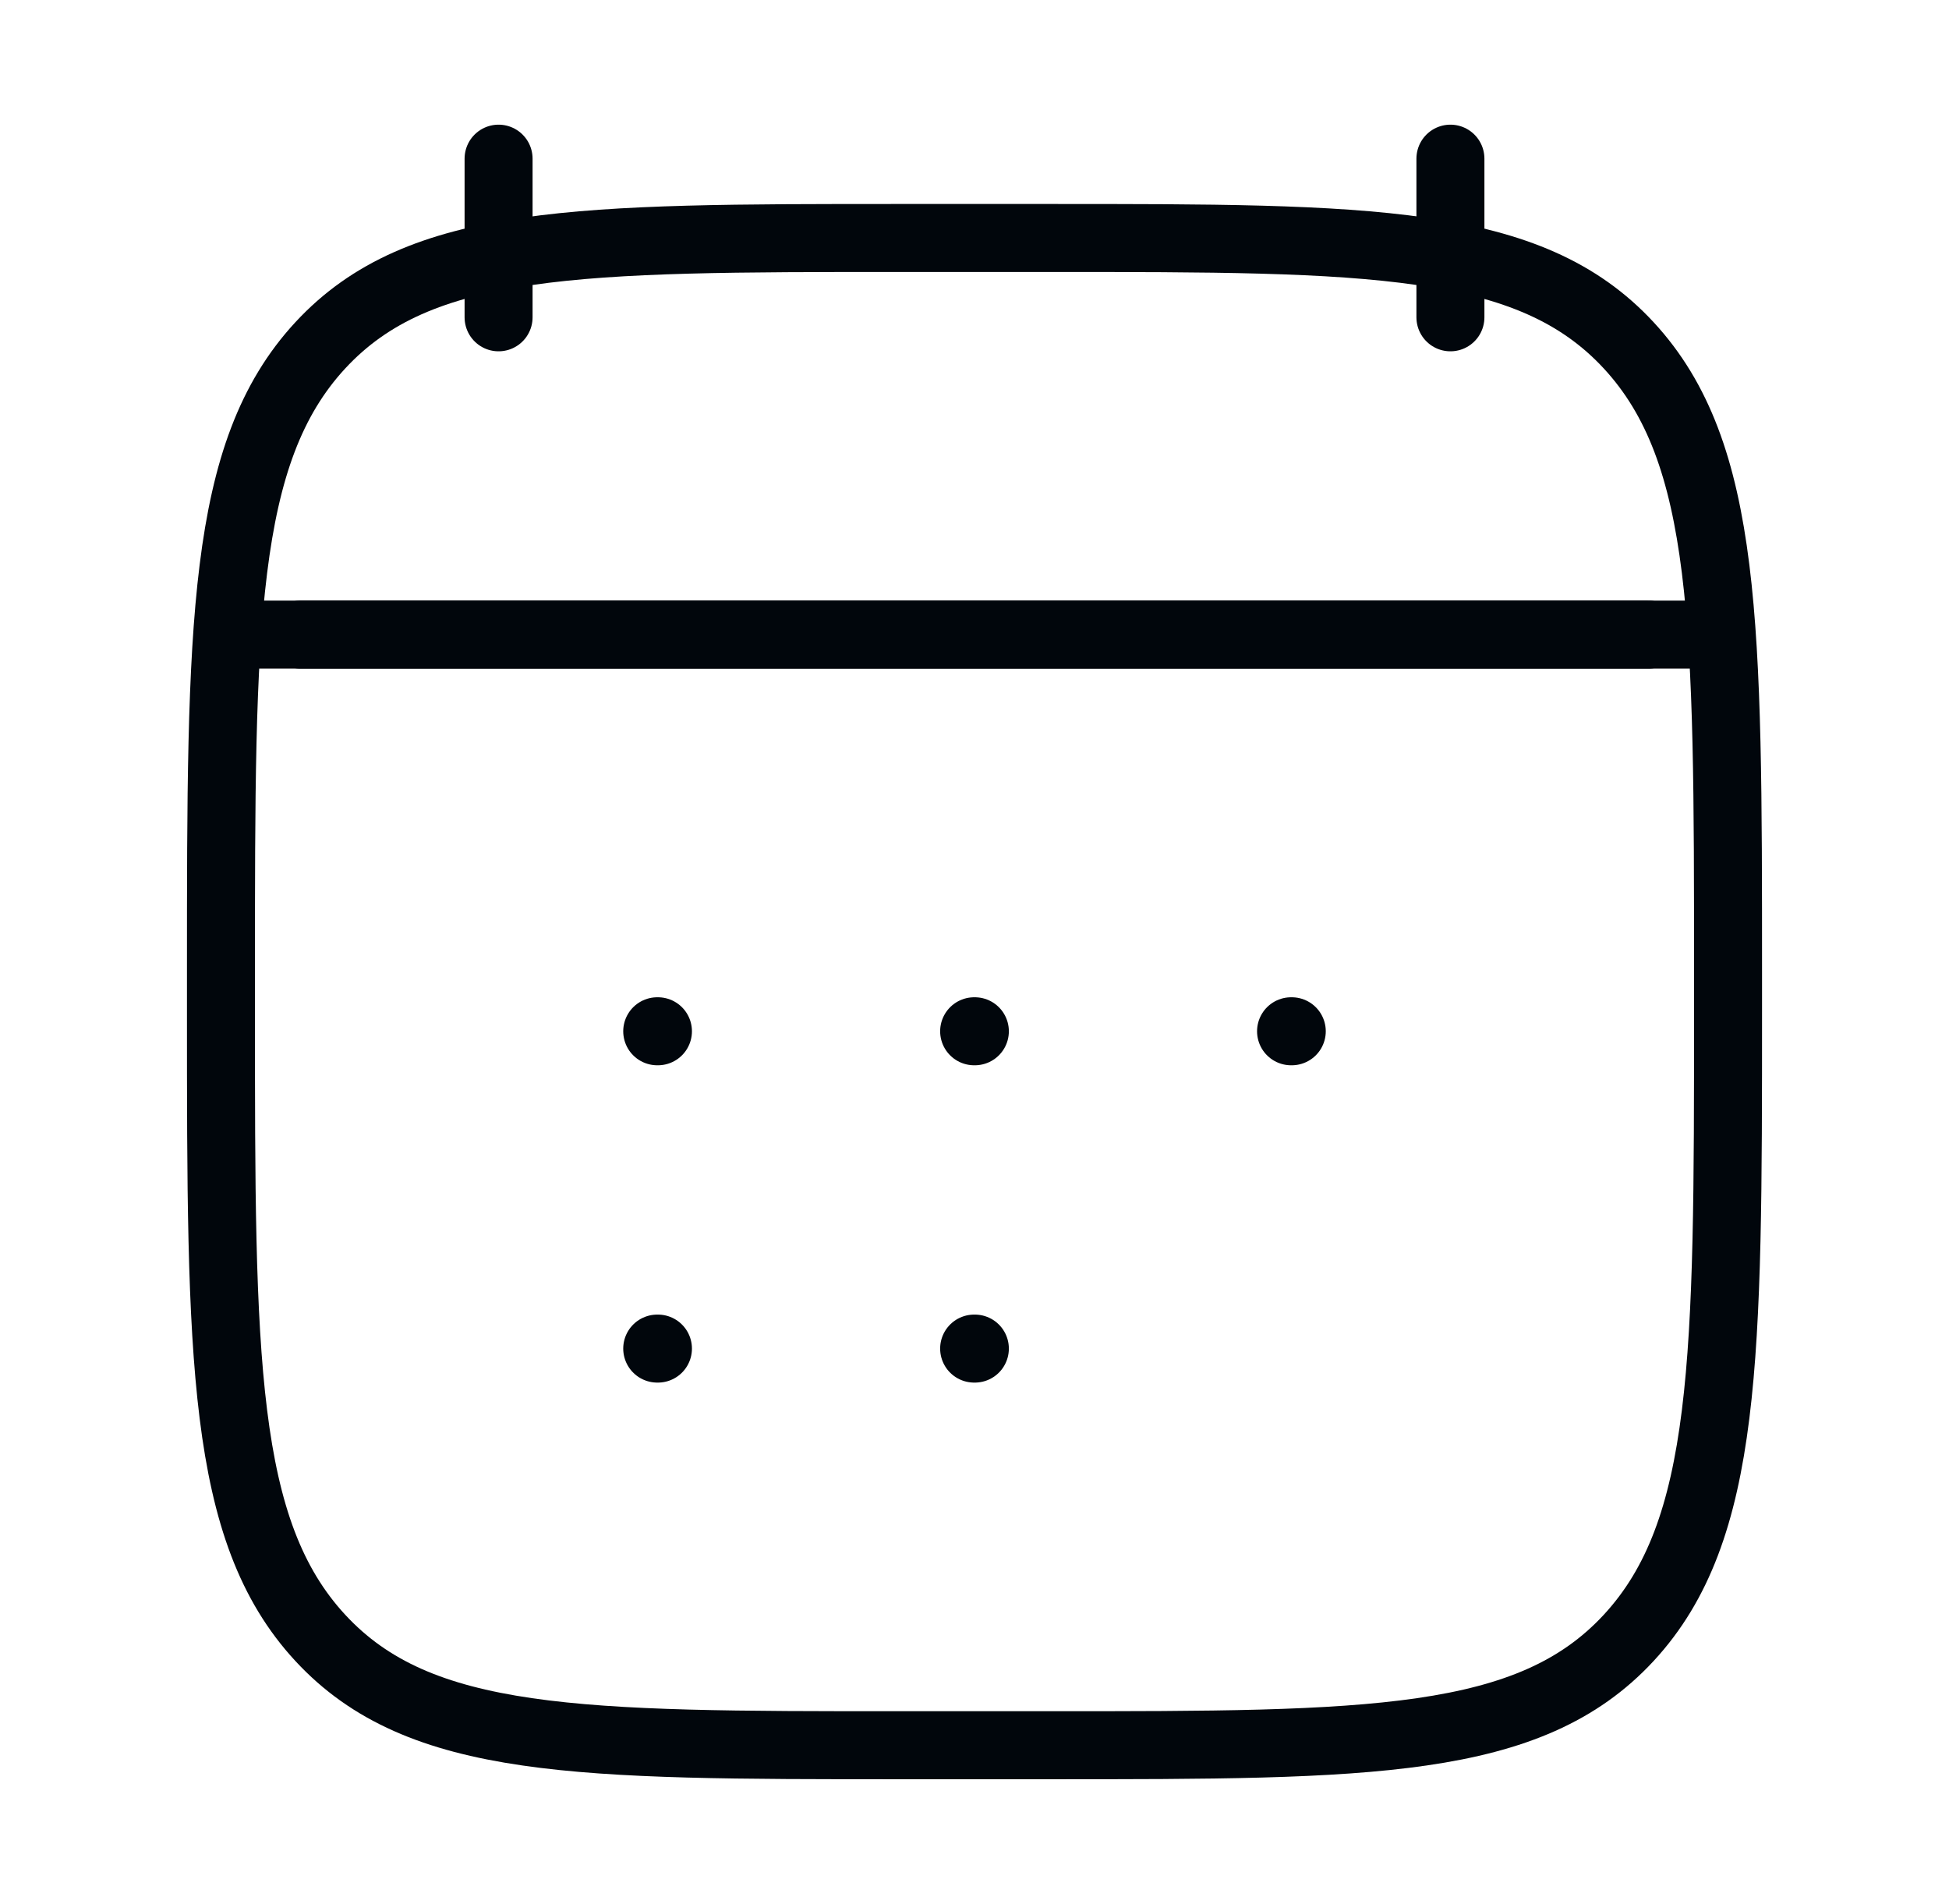
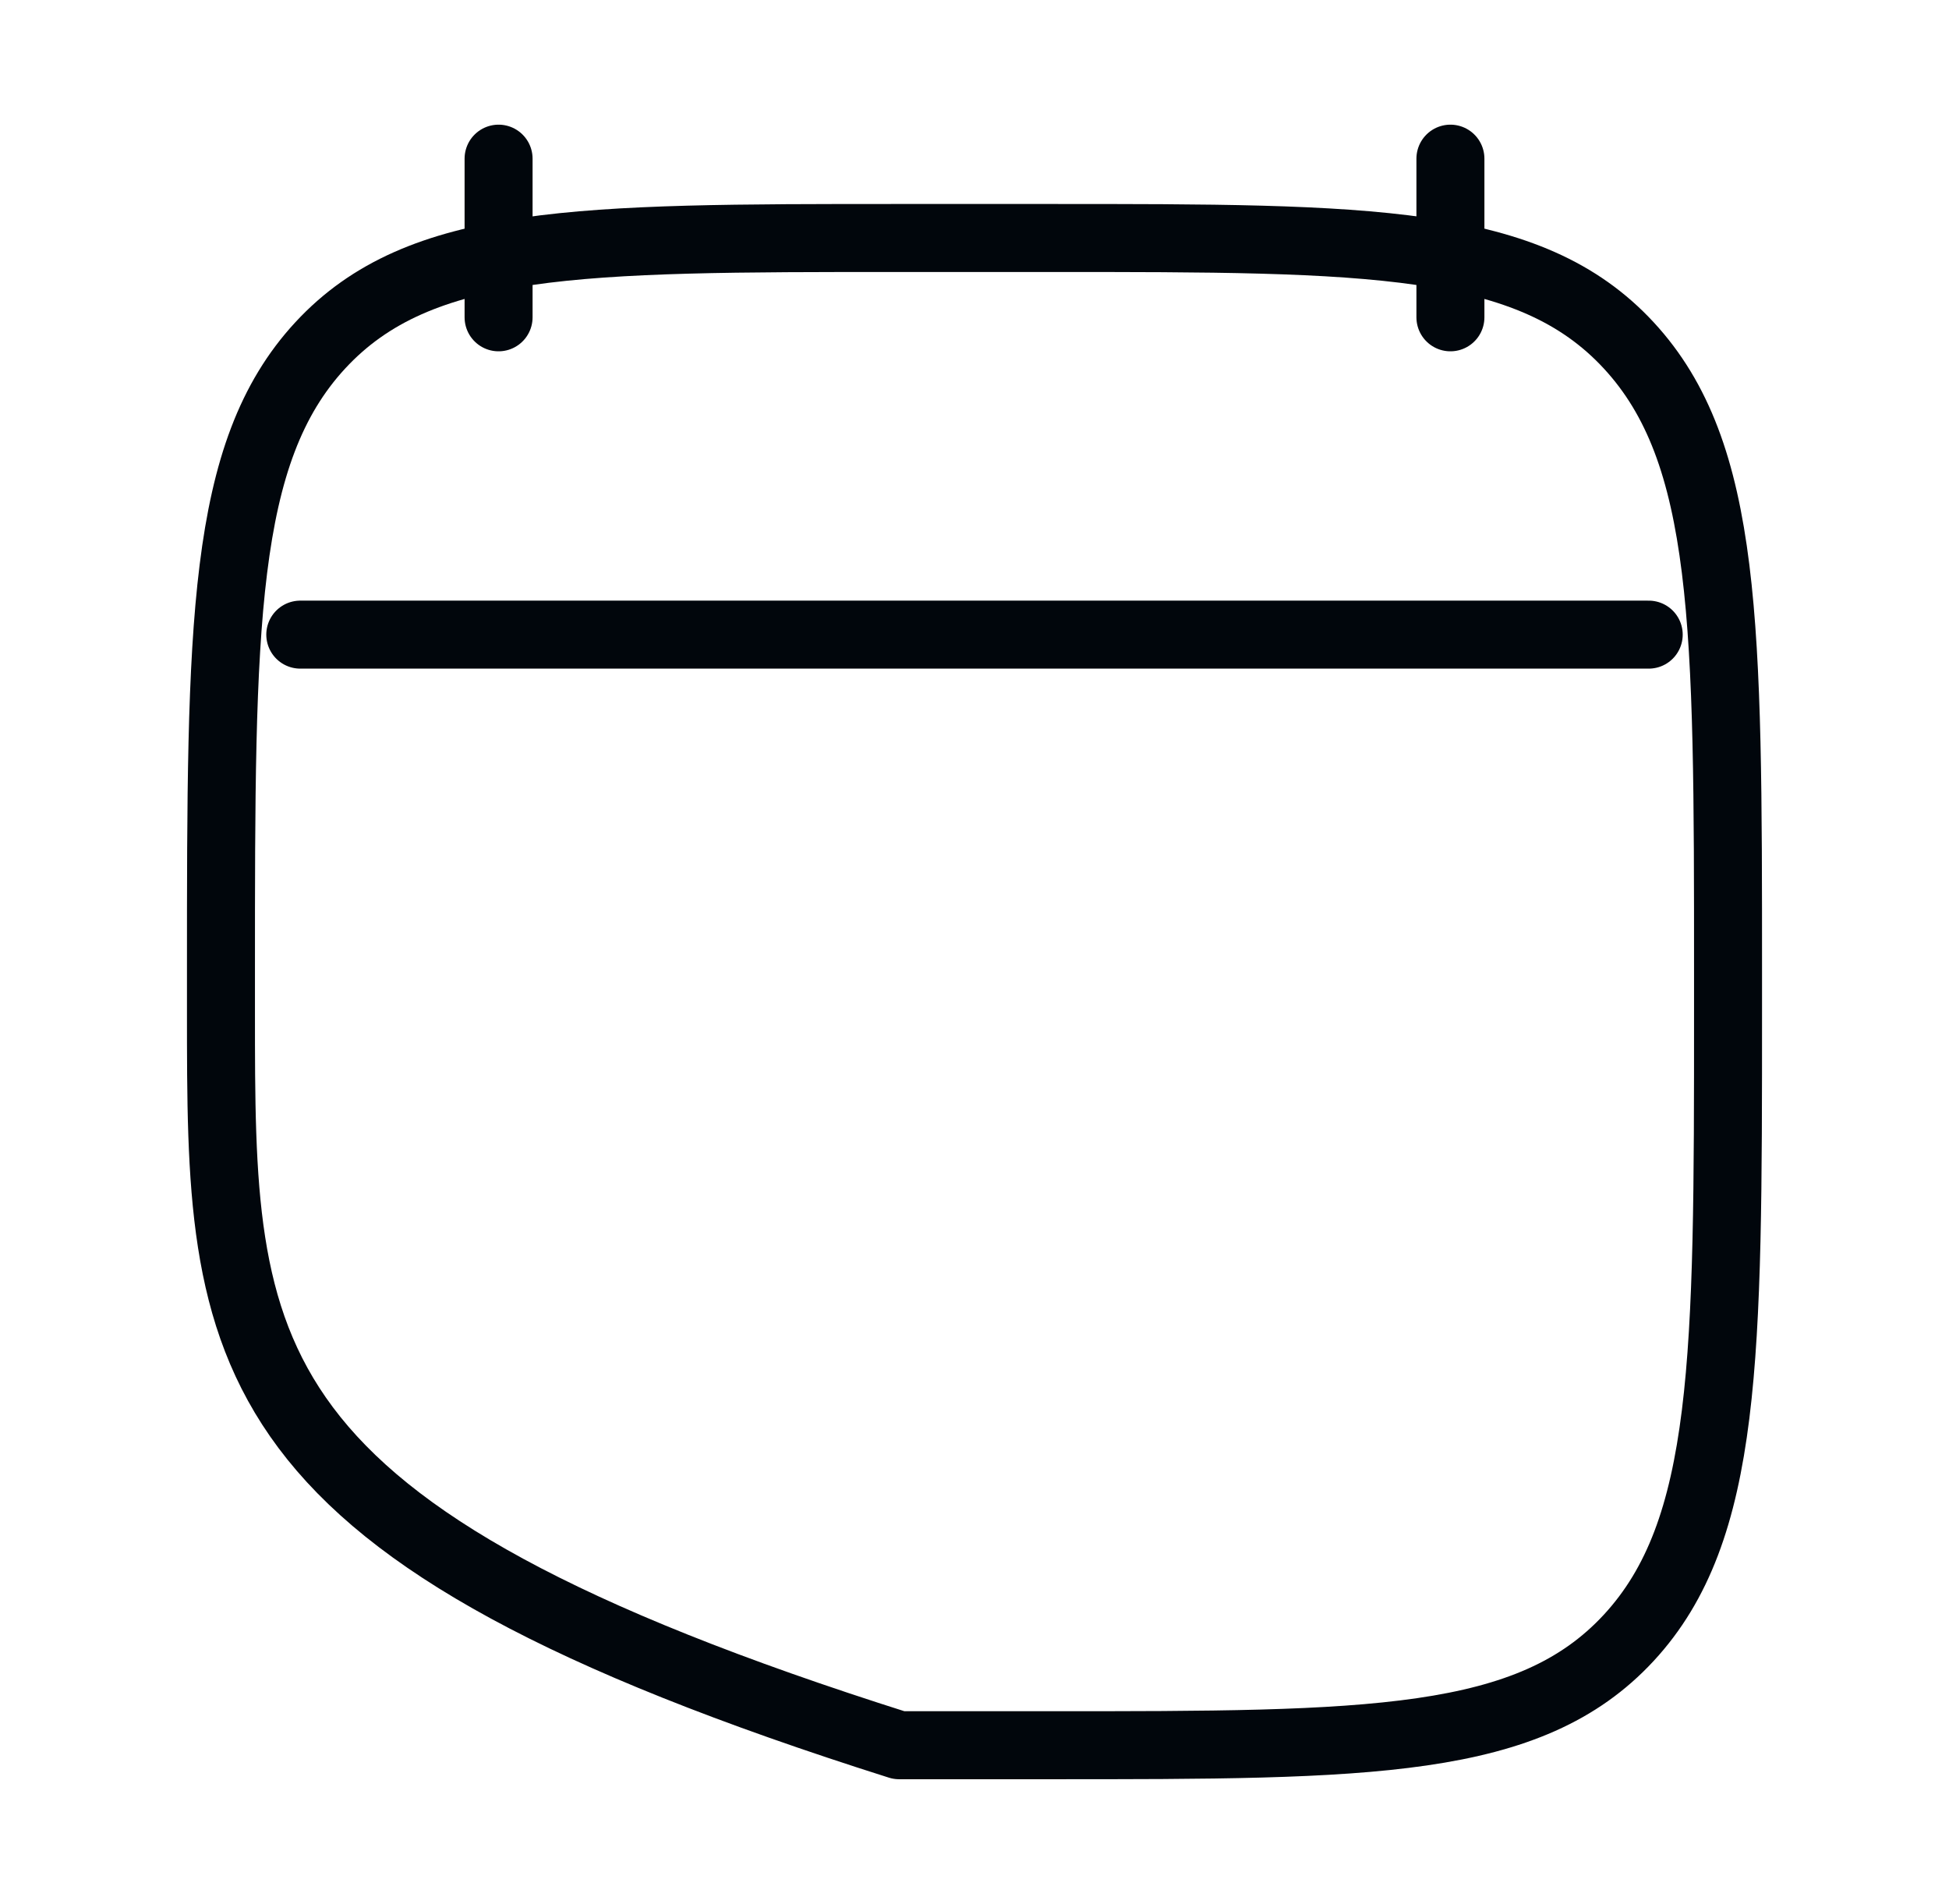
<svg xmlns="http://www.w3.org/2000/svg" width="43" height="42" viewBox="0 0 43 42" fill="none">
  <path d="M32 3.5V7M11 3.5V7" stroke="#01060C" stroke-width="1.5" stroke-linecap="round" stroke-linejoin="round" />
-   <path d="M21.492 22.75H21.508M21.492 29.75H21.508M28.484 22.75H28.5M14.5 22.75H14.516M14.5 29.75H14.516" stroke="#01060C" stroke-width="1.5" stroke-linecap="round" stroke-linejoin="round" />
  <path d="M6.625 14H36.375" stroke="#01060C" stroke-width="1.5" stroke-linecap="round" stroke-linejoin="round" />
-   <path d="M4.875 21.426C4.875 13.8 4.875 9.988 7.066 7.619C9.257 5.25 12.784 5.25 19.837 5.25H23.163C30.216 5.25 33.743 5.25 35.934 7.619C38.125 9.988 38.125 13.8 38.125 21.426V22.324C38.125 29.95 38.125 33.762 35.934 36.131C33.743 38.5 30.216 38.5 23.163 38.5H19.837C12.784 38.5 9.257 38.5 7.066 36.131C4.875 33.762 4.875 29.95 4.875 22.324V21.426Z" stroke="#01060C" stroke-width="1.5" stroke-linecap="round" stroke-linejoin="round" />
-   <path d="M5.75 14H37.25" stroke="#01060C" stroke-width="1.5" stroke-linecap="round" stroke-linejoin="round" />
+   <path d="M4.875 21.426C4.875 13.8 4.875 9.988 7.066 7.619C9.257 5.25 12.784 5.25 19.837 5.25H23.163C30.216 5.25 33.743 5.25 35.934 7.619C38.125 9.988 38.125 13.8 38.125 21.426V22.324C38.125 29.95 38.125 33.762 35.934 36.131C33.743 38.5 30.216 38.5 23.163 38.5H19.837C4.875 33.762 4.875 29.95 4.875 22.324V21.426Z" stroke="#01060C" stroke-width="1.5" stroke-linecap="round" stroke-linejoin="round" />
</svg>